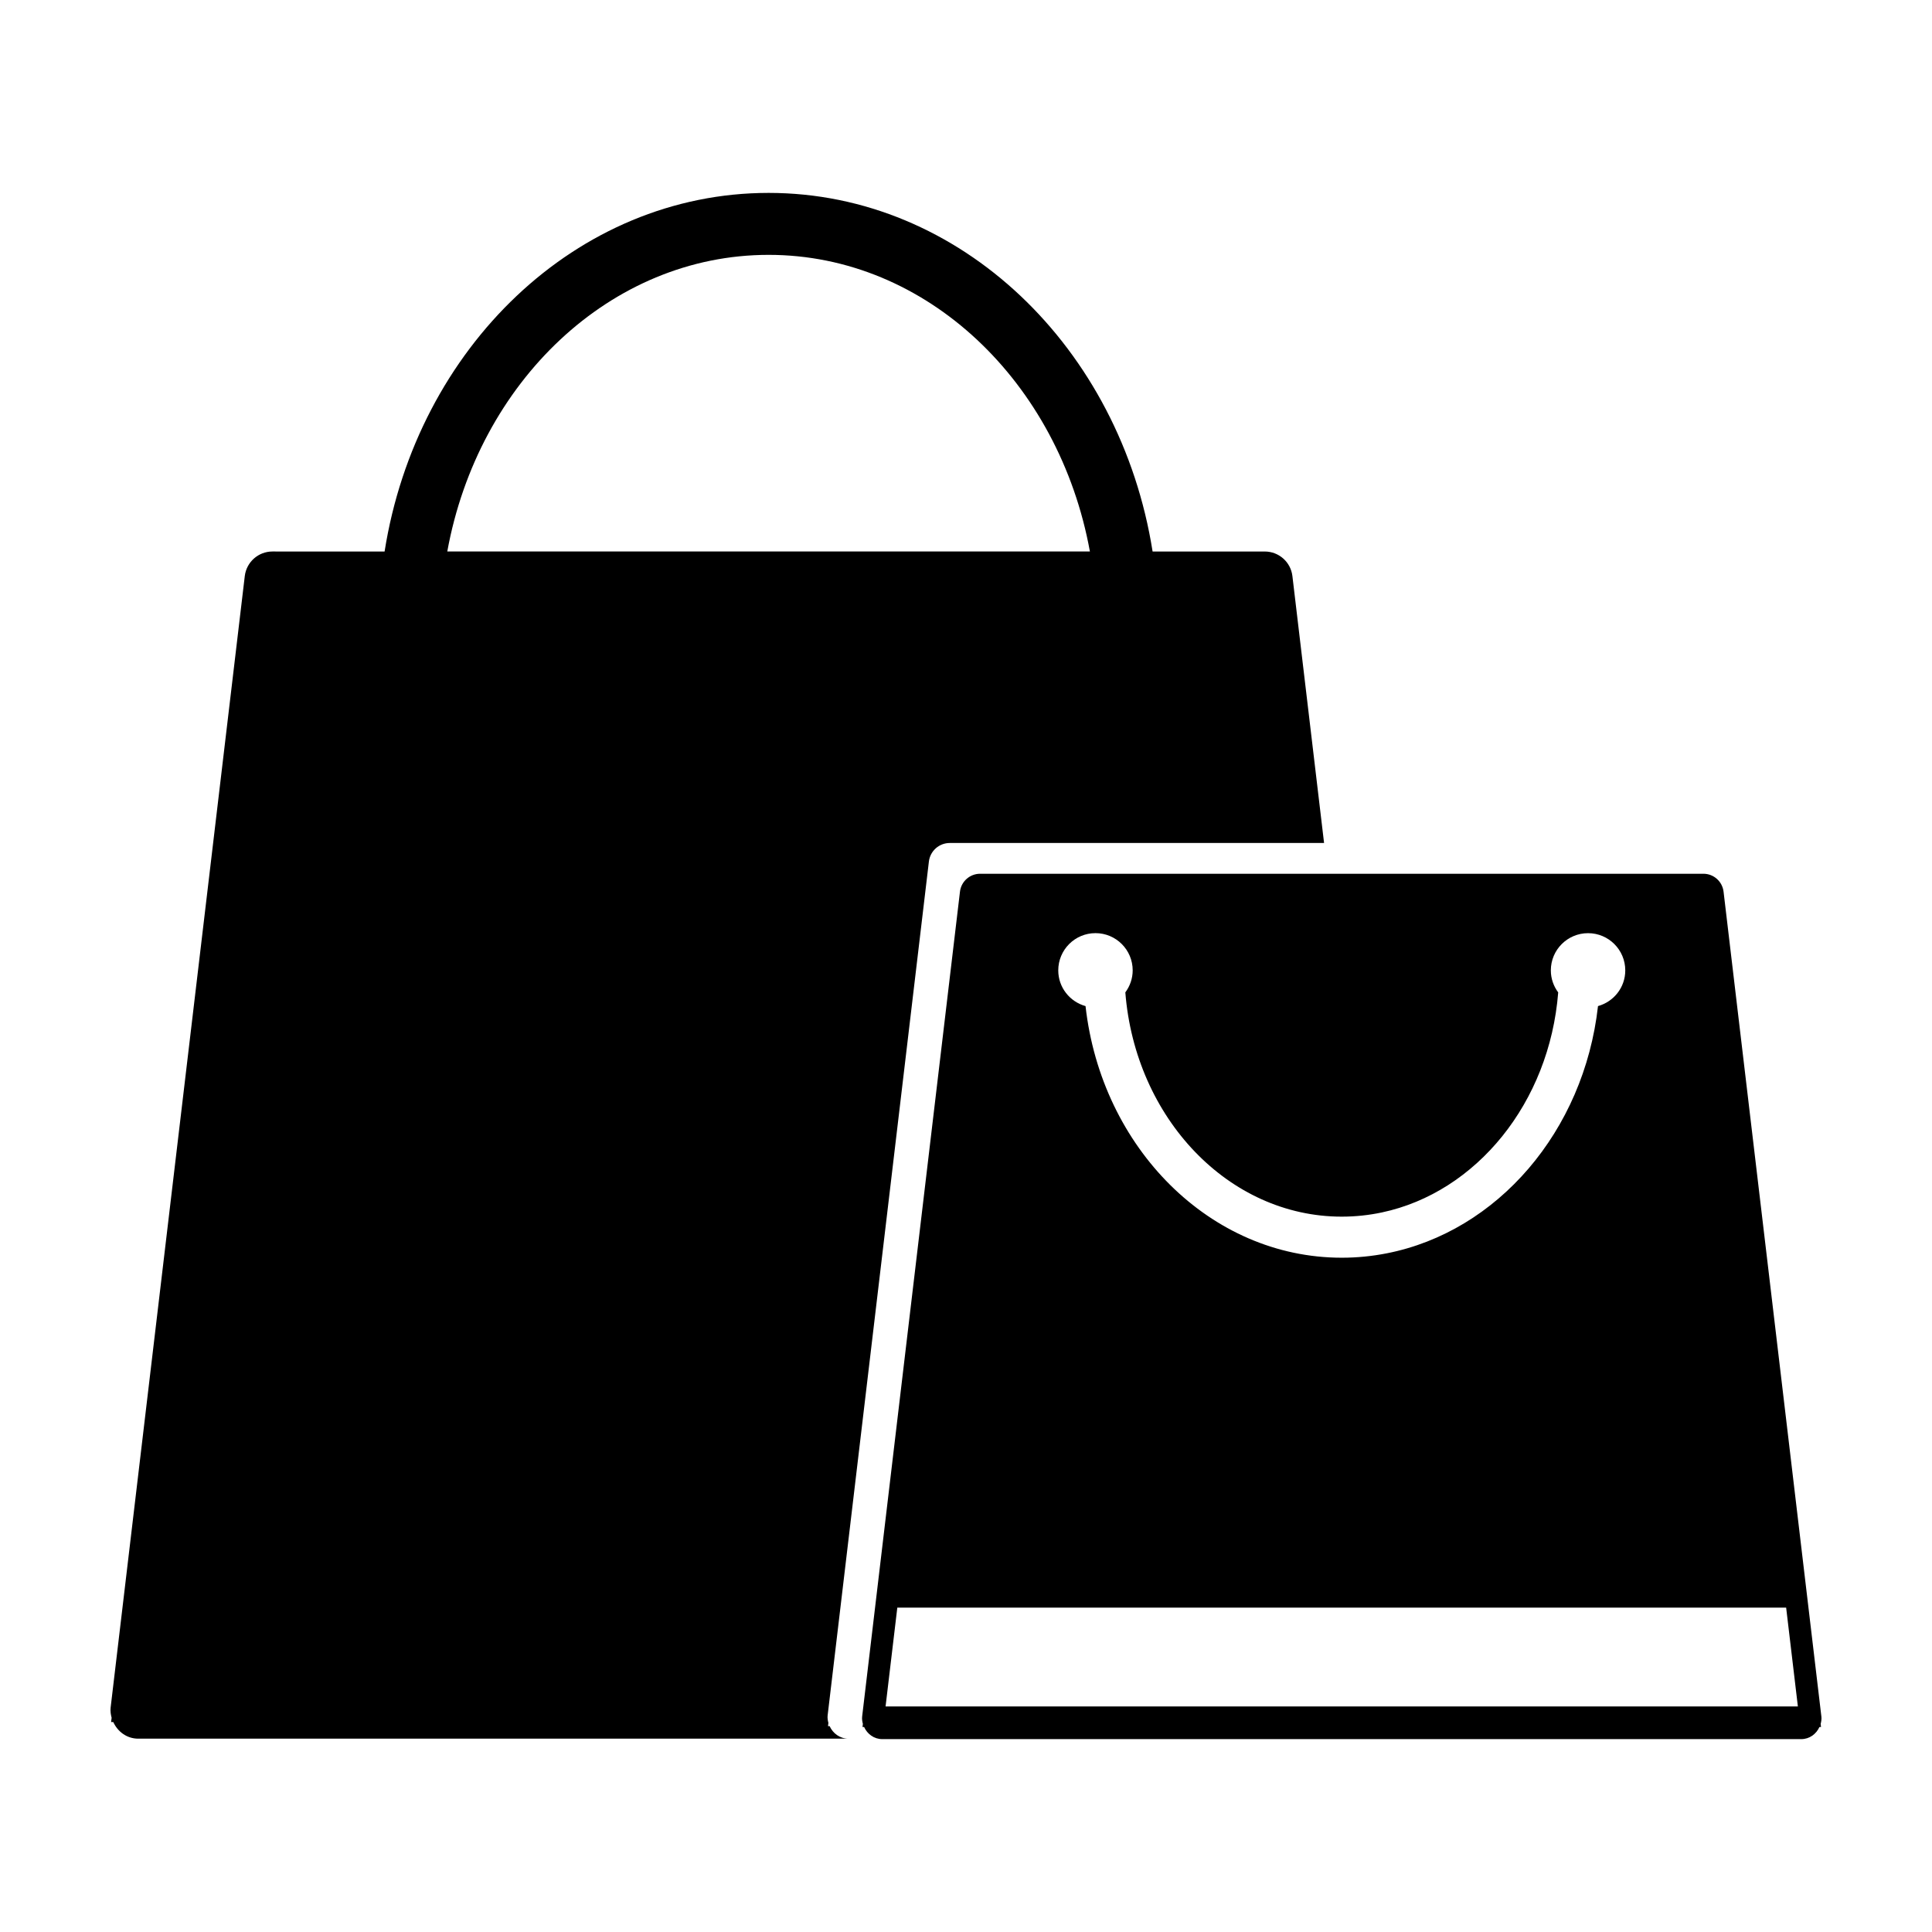
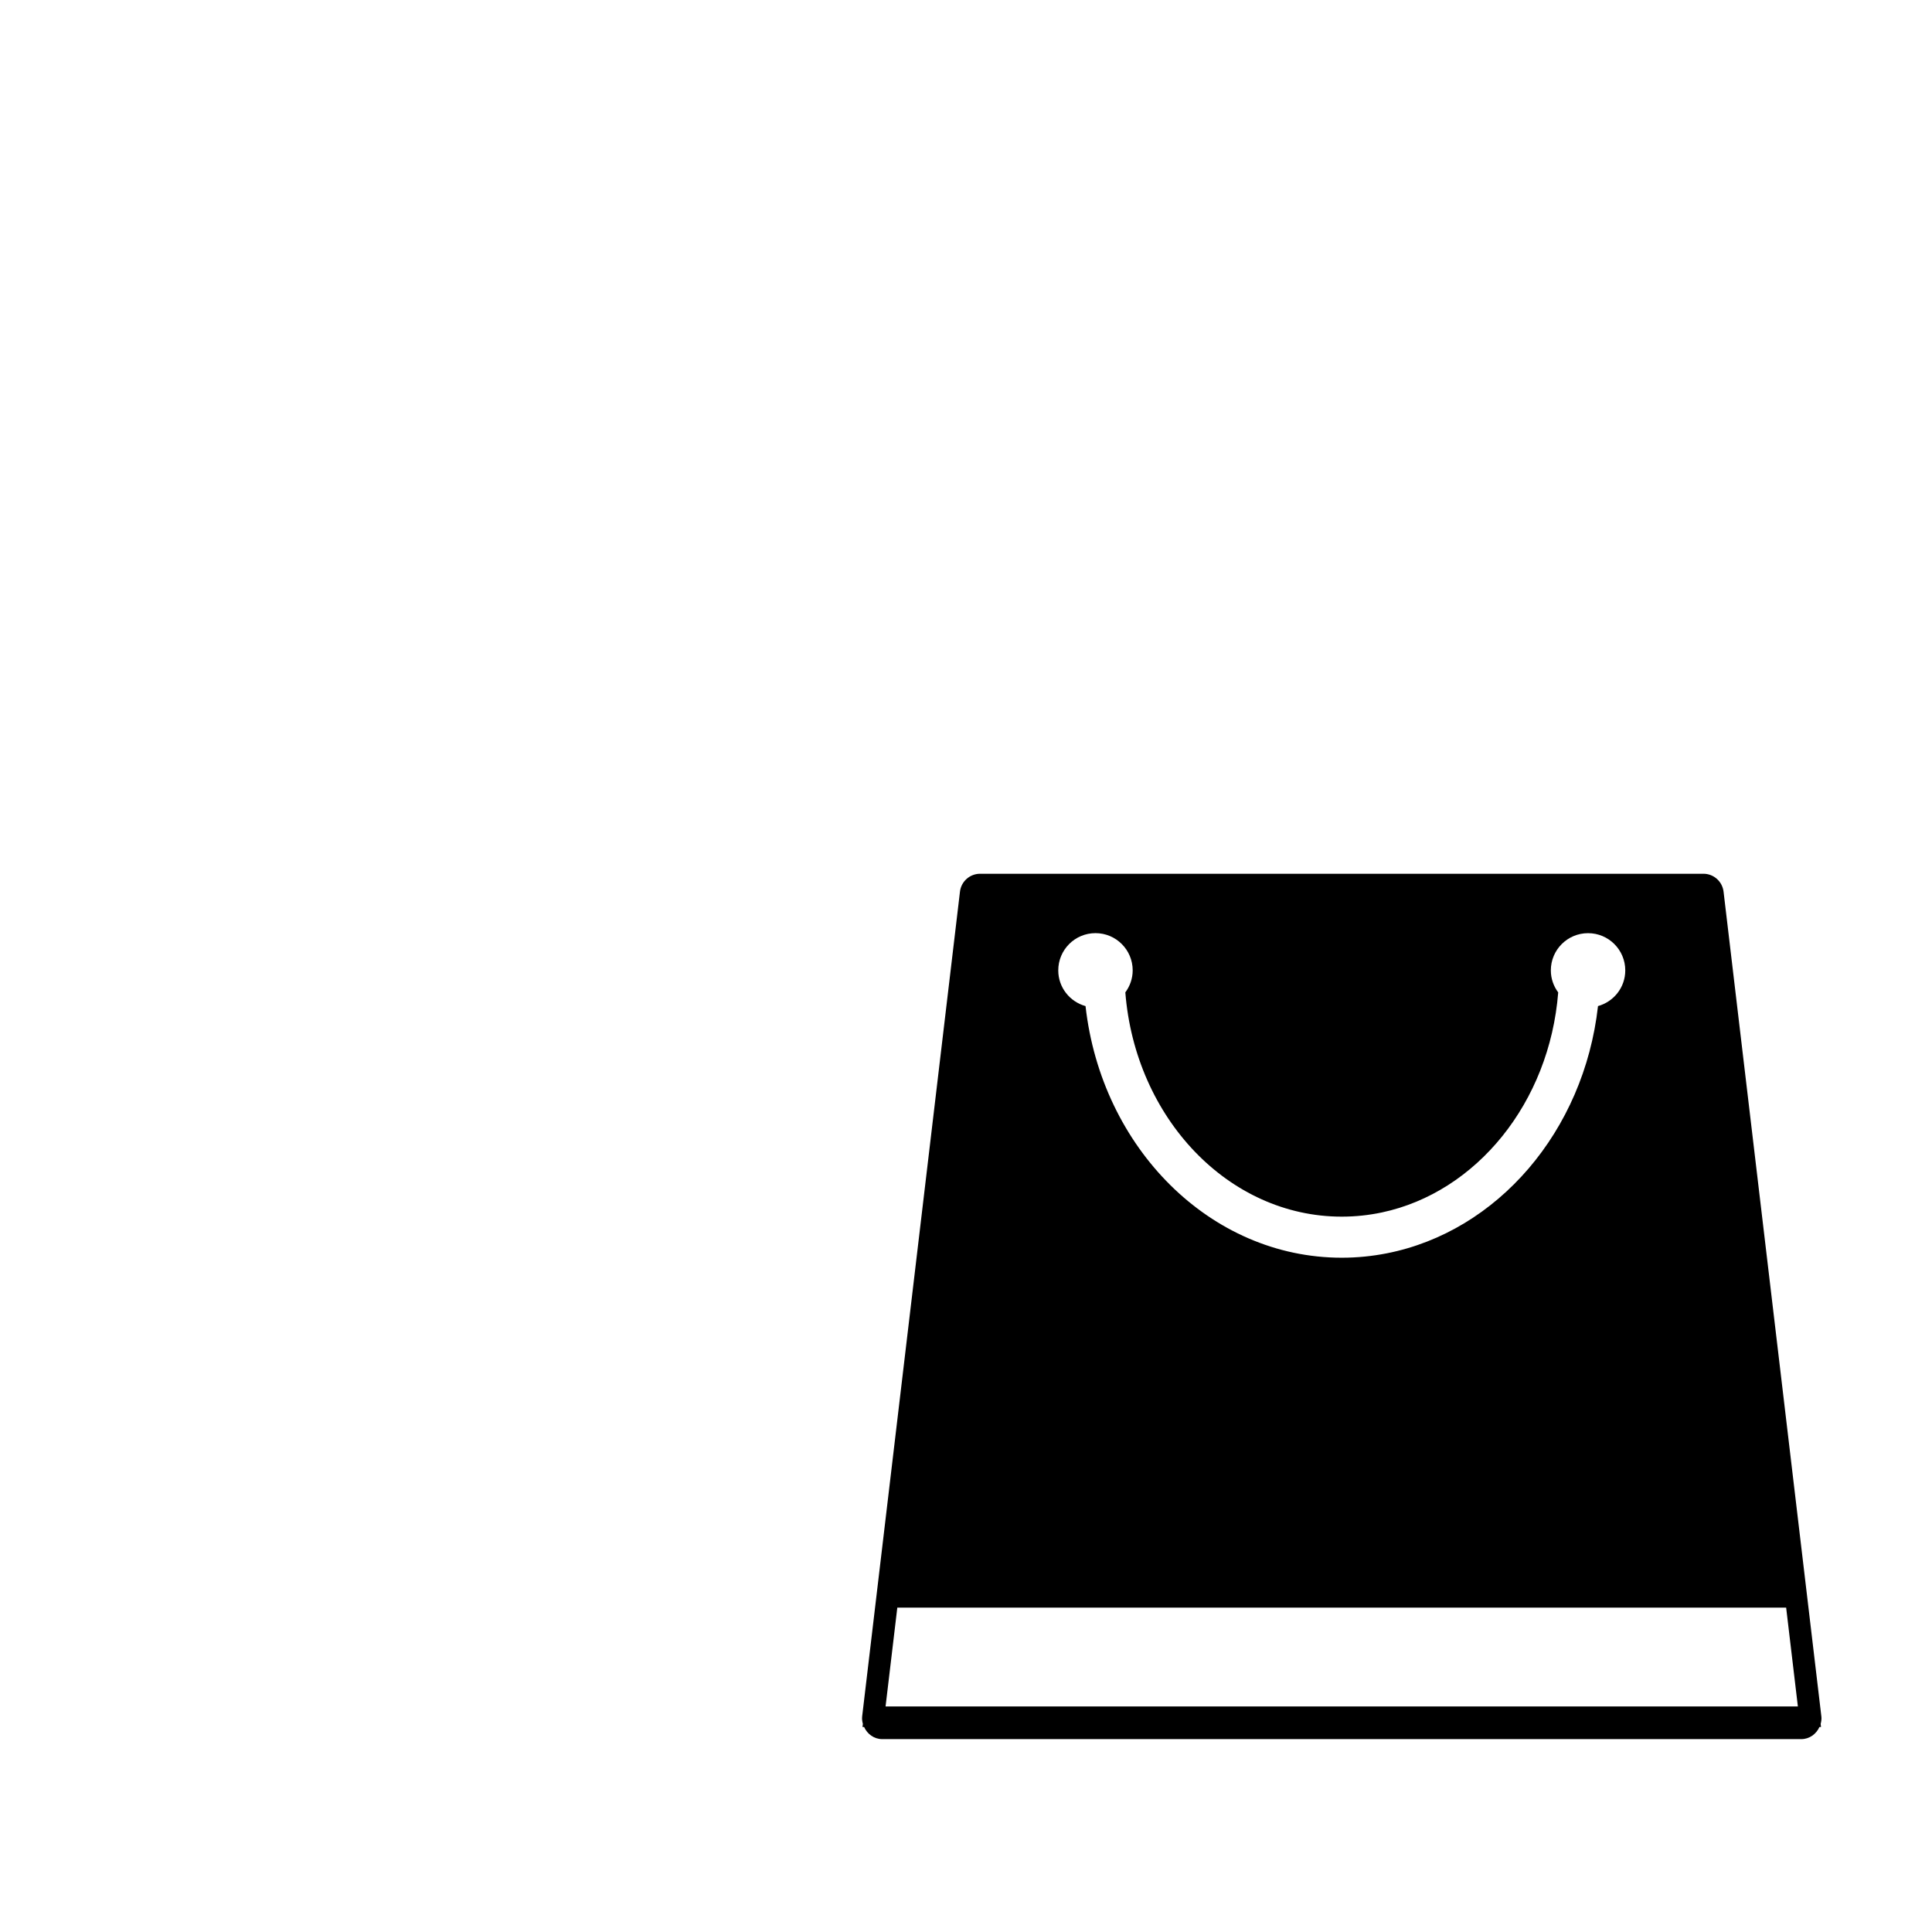
<svg xmlns="http://www.w3.org/2000/svg" fill="#000000" width="800px" height="800px" version="1.1" viewBox="144 144 512 512">
  <g>
-     <path d="m363.87 601.44h-0.438l0.102-0.855c-0.172-0.648-0.281-1.328-0.195-2.039l26.828-226.23c0.332-2.801 2.707-4.914 5.527-4.914h99.199l-8.391-70.738c-0.438-3.715-3.586-6.508-7.324-6.508h-29.727c-8.52-53.914-50.867-95.035-101.76-95.035-50.898 0-93.246 41.121-101.77 95.035l-29.719-0.004c-3.738 0-6.887 2.797-7.332 6.508l-35.551 299.86c-0.109 0.945 0.035 1.844 0.262 2.707l-0.137 1.137h0.578c1.152 2.539 3.602 4.402 6.621 4.402h188.21c-2.277 0-4.125-1.406-4.992-3.32zm-16.18-389.9c41.934 0 76.988 33.801 85.145 78.609h-170.3c8.156-44.809 43.211-78.609 85.152-78.609z" />
    <path d="m626.68 598.87-25.918-218.57c-0.324-2.707-2.613-4.746-5.34-4.746h-191.68c-2.727 0-5.023 2.039-5.34 4.746l-25.922 218.57c-0.082 0.691 0.023 1.344 0.191 1.977l-0.098 0.828h0.422c0.84 1.855 2.625 3.211 4.828 3.211h243.52c2.203 0 3.984-1.359 4.828-3.211h0.418l-0.098-0.812c0.164-0.637 0.277-1.297 0.191-1.992zm-192.37-207.58c5.445 0 9.863 4.418 9.863 9.863 0 2.191-0.742 4.203-1.949 5.84 2.621 33.262 27.32 59.43 57.355 59.43 3.637 0 7.195-0.387 10.645-1.117 25.043-5.324 44.41-29.074 46.715-58.305-1.215-1.637-1.953-3.648-1.953-5.84 0-5.445 4.418-9.863 9.863-9.863 5.445 0 9.863 4.418 9.863 9.863 0 4.527-3.066 8.305-7.227 9.461-3.723 33.152-26.641 59.762-55.977 65.52-3.875 0.762-7.859 1.164-11.93 1.164-34.879 0-63.691-29.156-67.902-66.68-4.156-1.16-7.227-4.934-7.227-9.461-0.004-5.457 4.41-9.875 9.859-9.875zm91.434 204.94h-147.06l3.113-26.191h235.55l3.109 26.191z" />
  </g>
</svg>